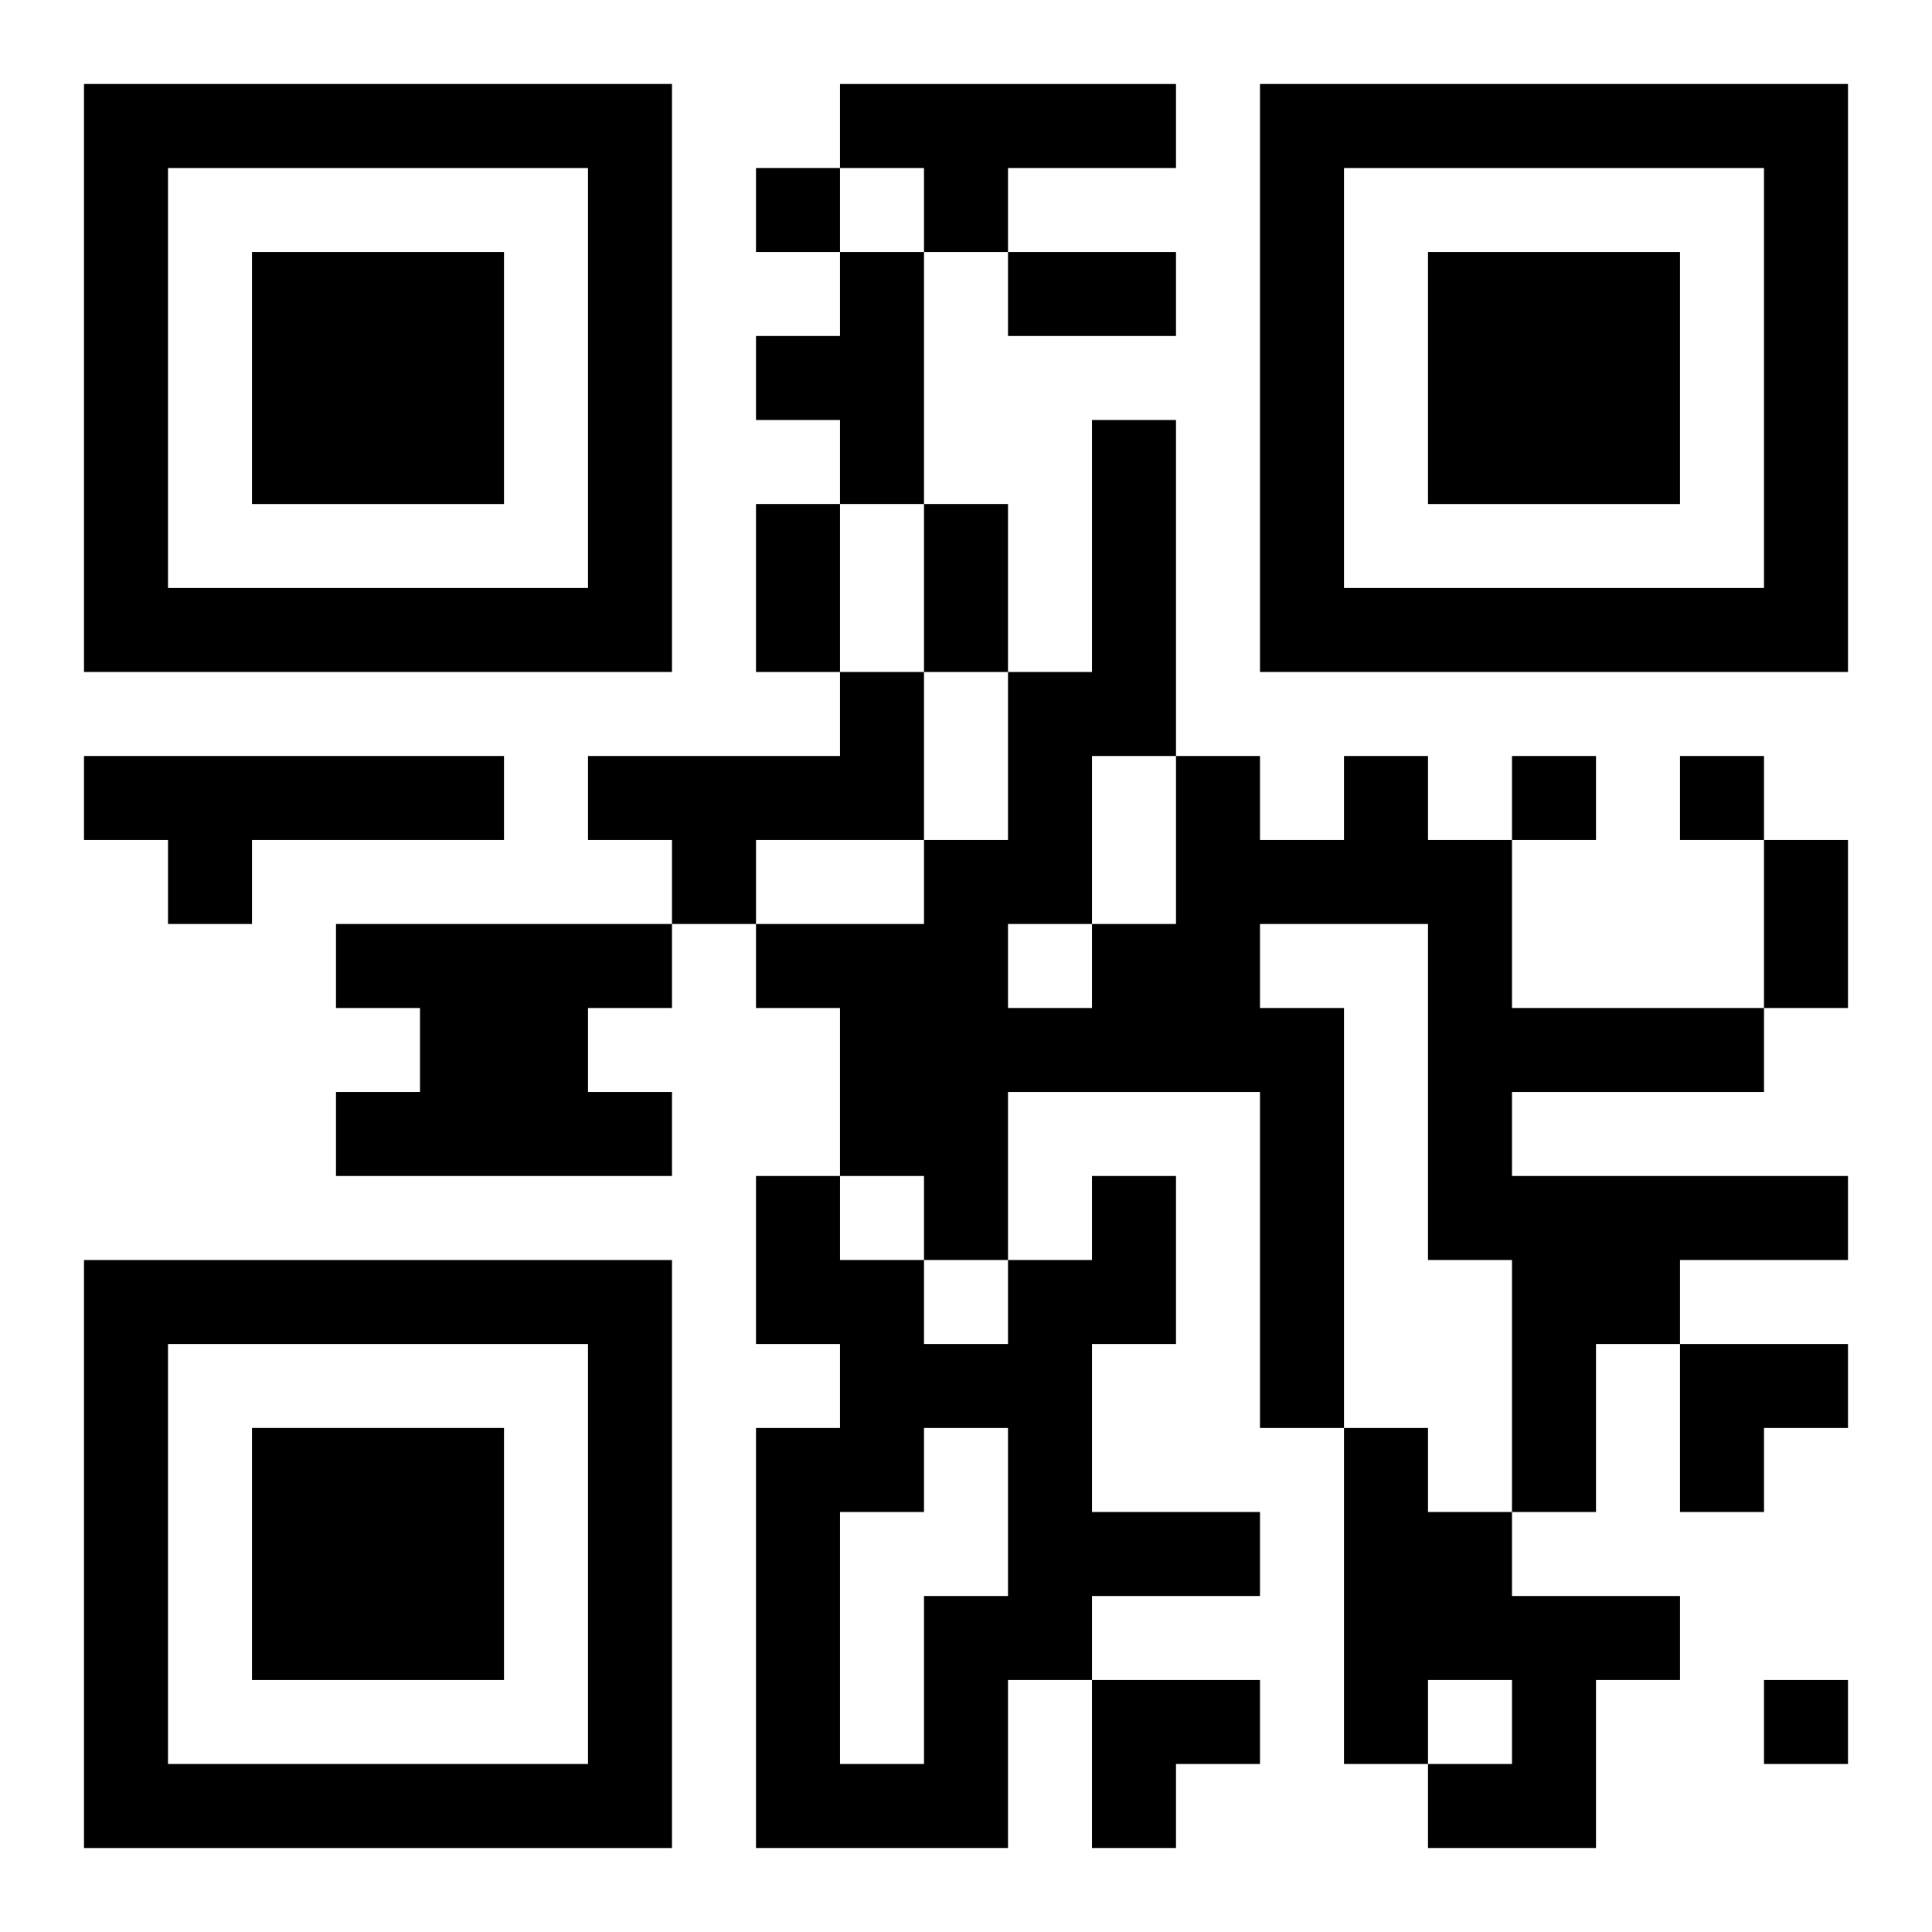
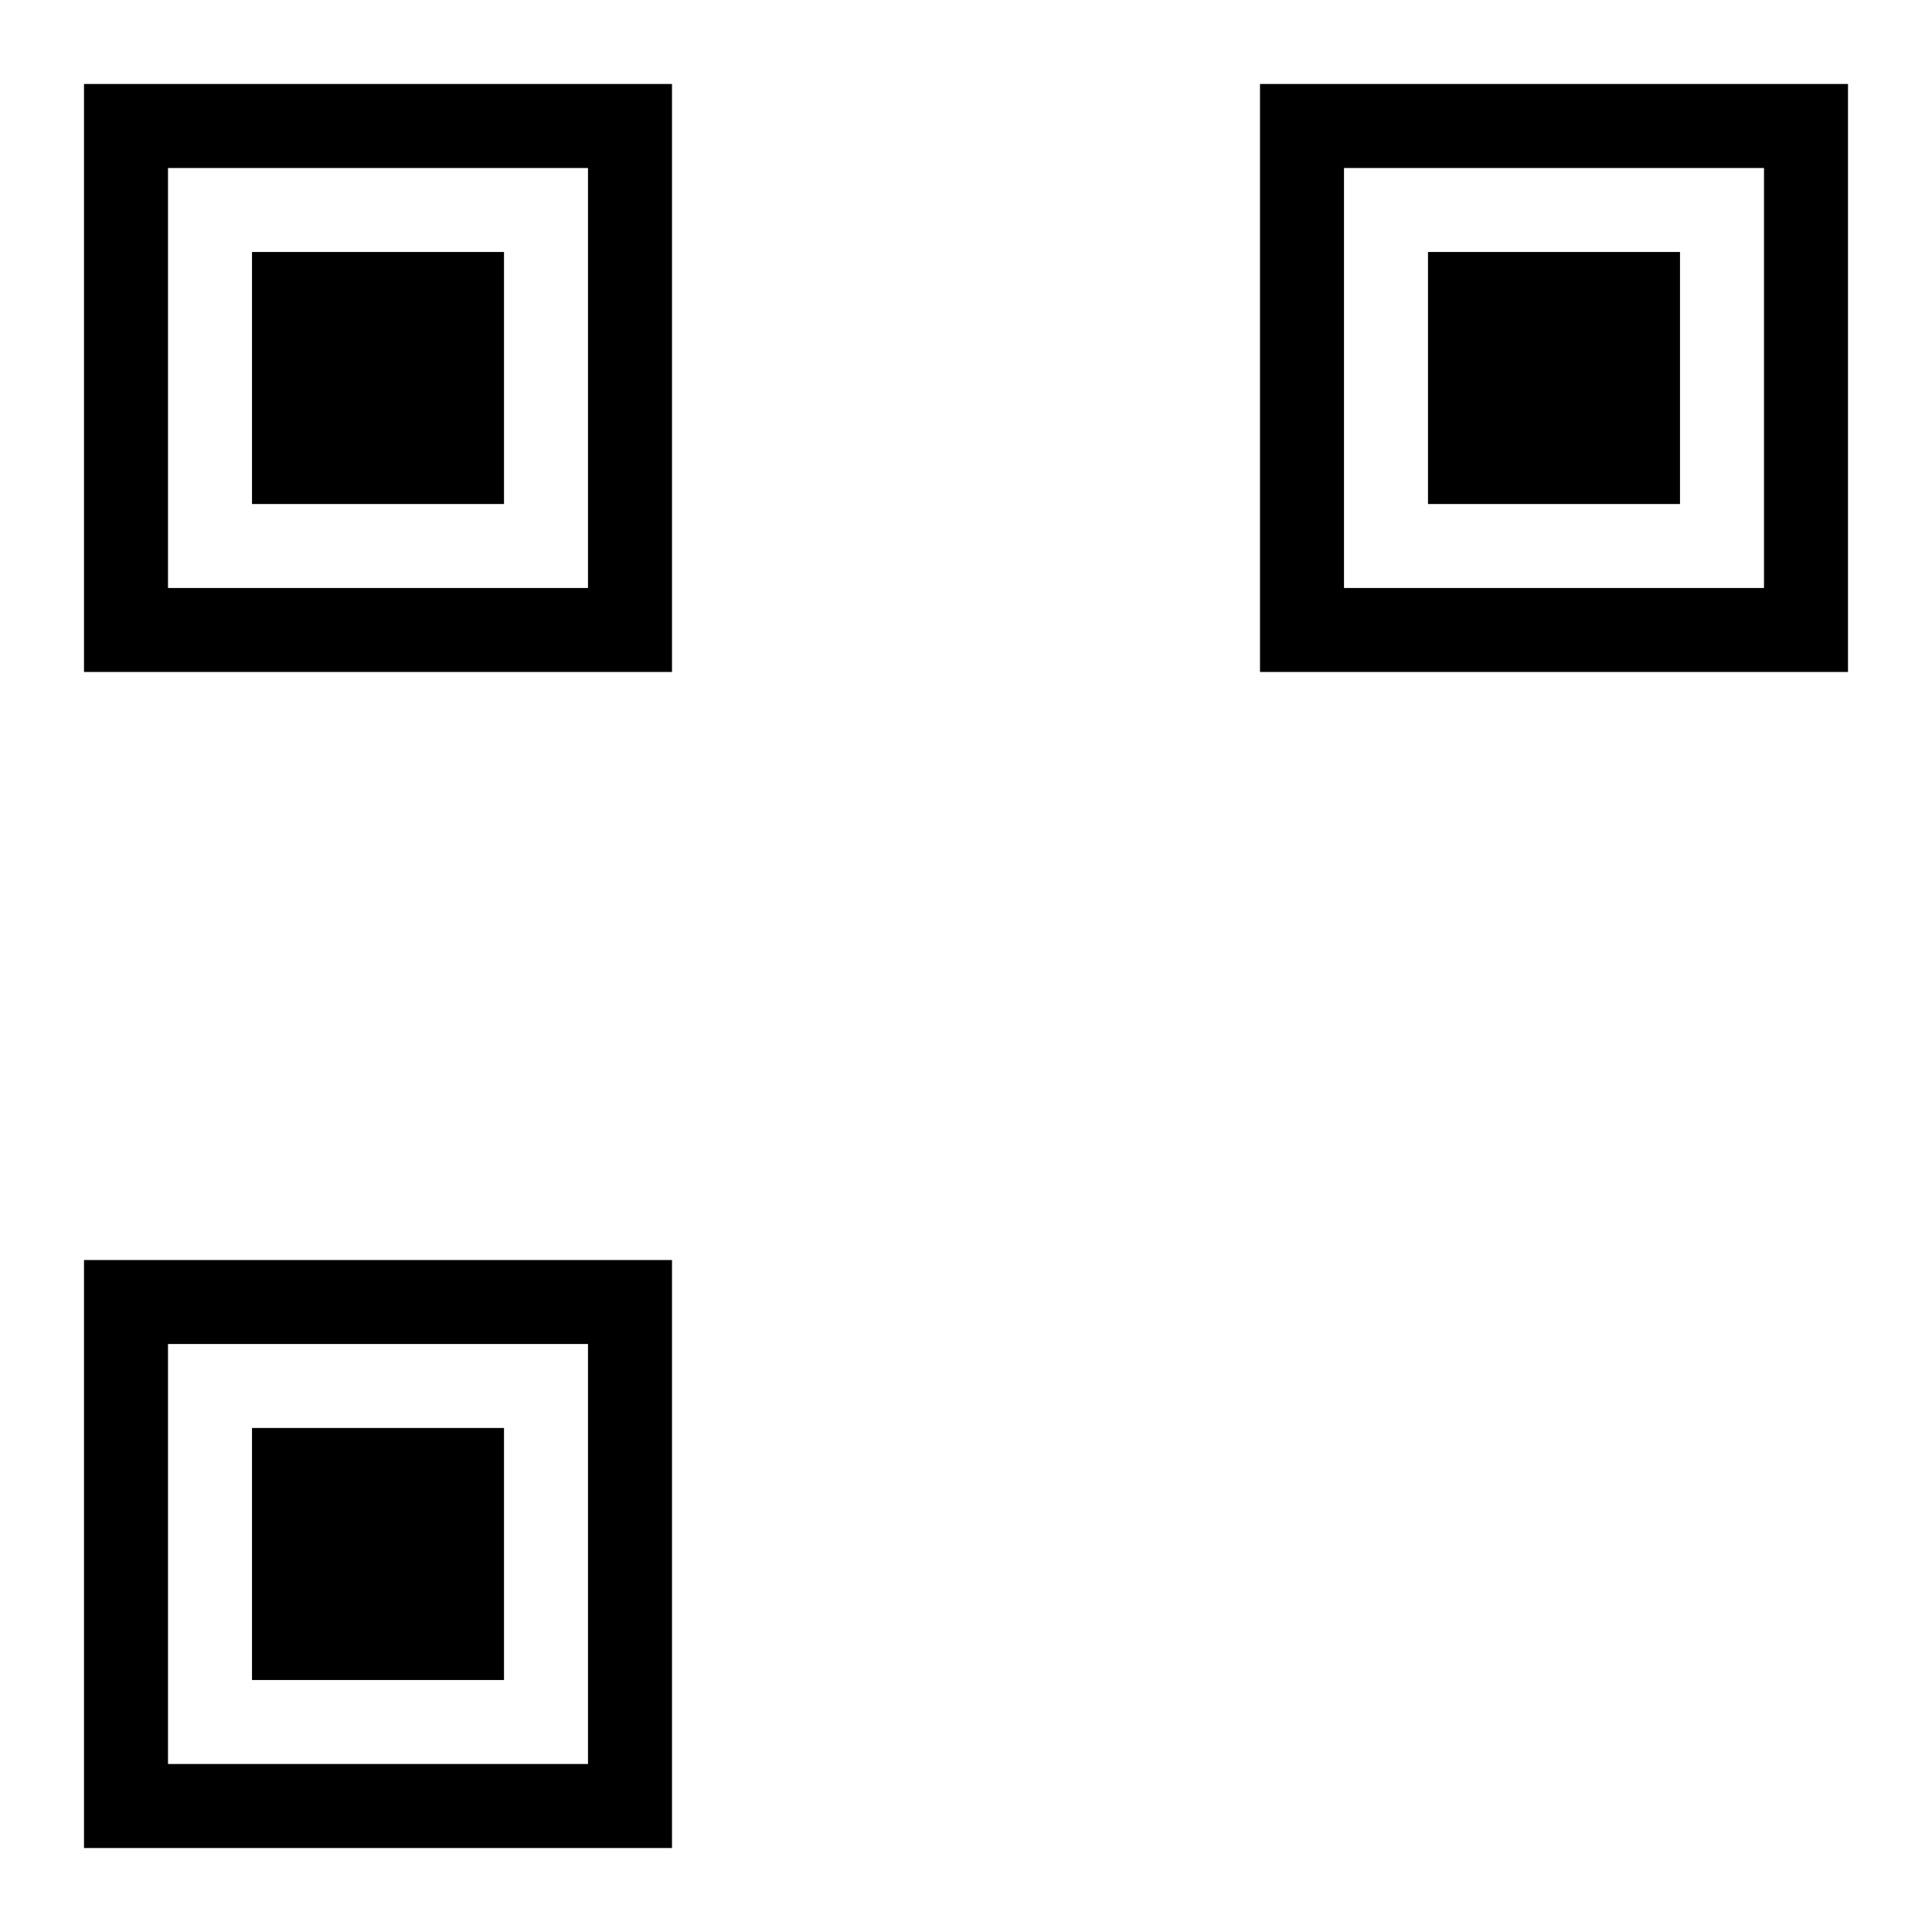
<svg xmlns="http://www.w3.org/2000/svg" xmlns:xlink="http://www.w3.org/1999/xlink" width="250" height="250" baseProfile="full" version="1.1" viewBox="-1 -1 23 23">
  <symbol id="a">
    <path d="m0 7v7h7v-7h-7zm1 1h5v5h-5v-5zm1 1v3h3v-3h-3z" />
  </symbol>
  <use y="-7" xlink:href="#a" />
  <use y="7" xlink:href="#a" />
  <use x="14" y="-7" xlink:href="#a" />
-   <path d="m9 0h4v1h-2v1h-1v-1h-1v-1m0 2h1v3h-1v-1h-1v-1h1v-1m0 5h1v2h-2v1h-1v-1h-1v-1h3v-1m-9 1h5v1h-3v1h-1v-1h-1v-1m15 0h1v1h1v2h3v1h-3v1h4v1h-2v1h-1v2h-1v-3h-1v-4h-2v1h1v5h-1v-4h-3v2h-1v-1h-1v-2h-1v-1h2v-1h1v-2h1v-3h1v4h1v1h1v-1m-3 0v2h1v-2h-1m-1 2v1h1v-1h-1m-8 0h4v1h-1v1h1v1h-4v-1h1v-1h-1v-1m9 3h1v2h-1v2h2v1h-2v1h-1v2h-3v-5h1v-1h-1v-2h1v1h1v1h1v-1h1v-1m-2 3v1h-1v3h1v-2h1v-2h-1m5 0h1v1h1v1h2v1h-1v2h-2v-1h1v-1h-1v1h-1v-4m-7-15v1h1v-1h-1m9 7v1h1v-1h-1m2 0v1h1v-1h-1m1 11v1h1v-1h-1m-9-17h2v1h-2v-1m-3 3h1v2h-1v-2m2 0h1v2h-1v-2m10 4h1v2h-1v-2m-1 6h2v1h-1v1h-1zm-7 4h2v1h-1v1h-1z" />
</svg>